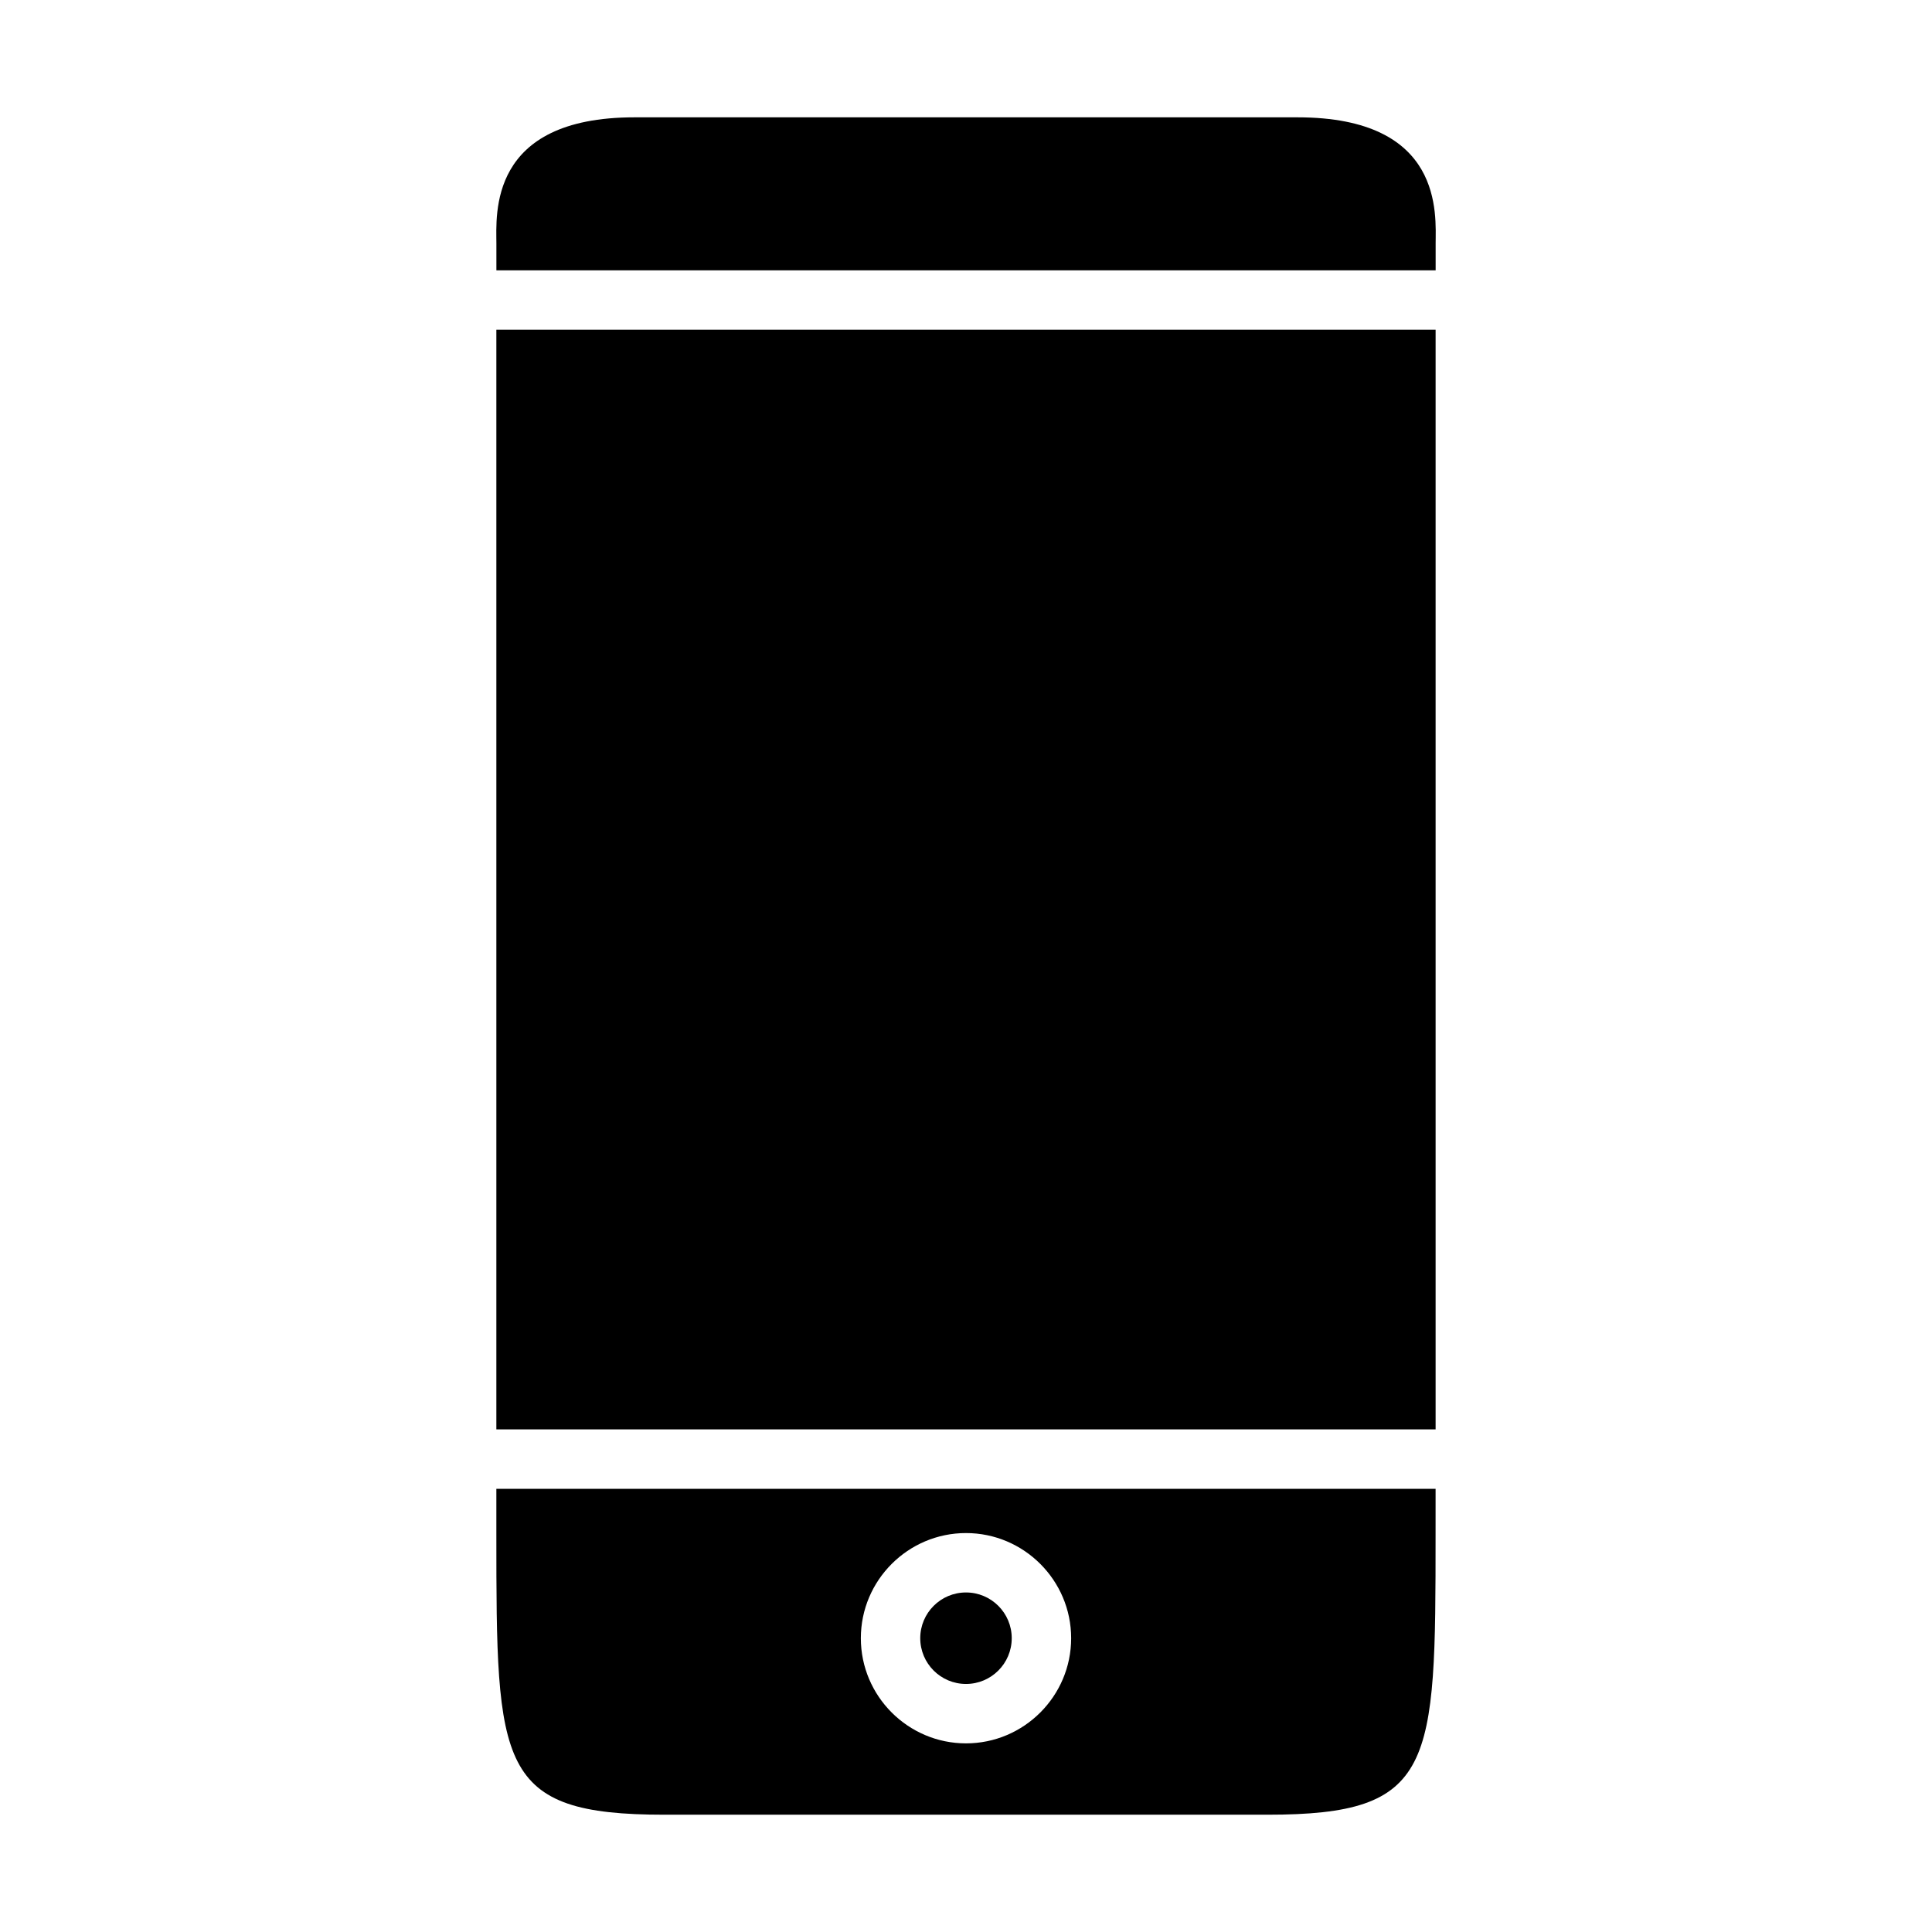
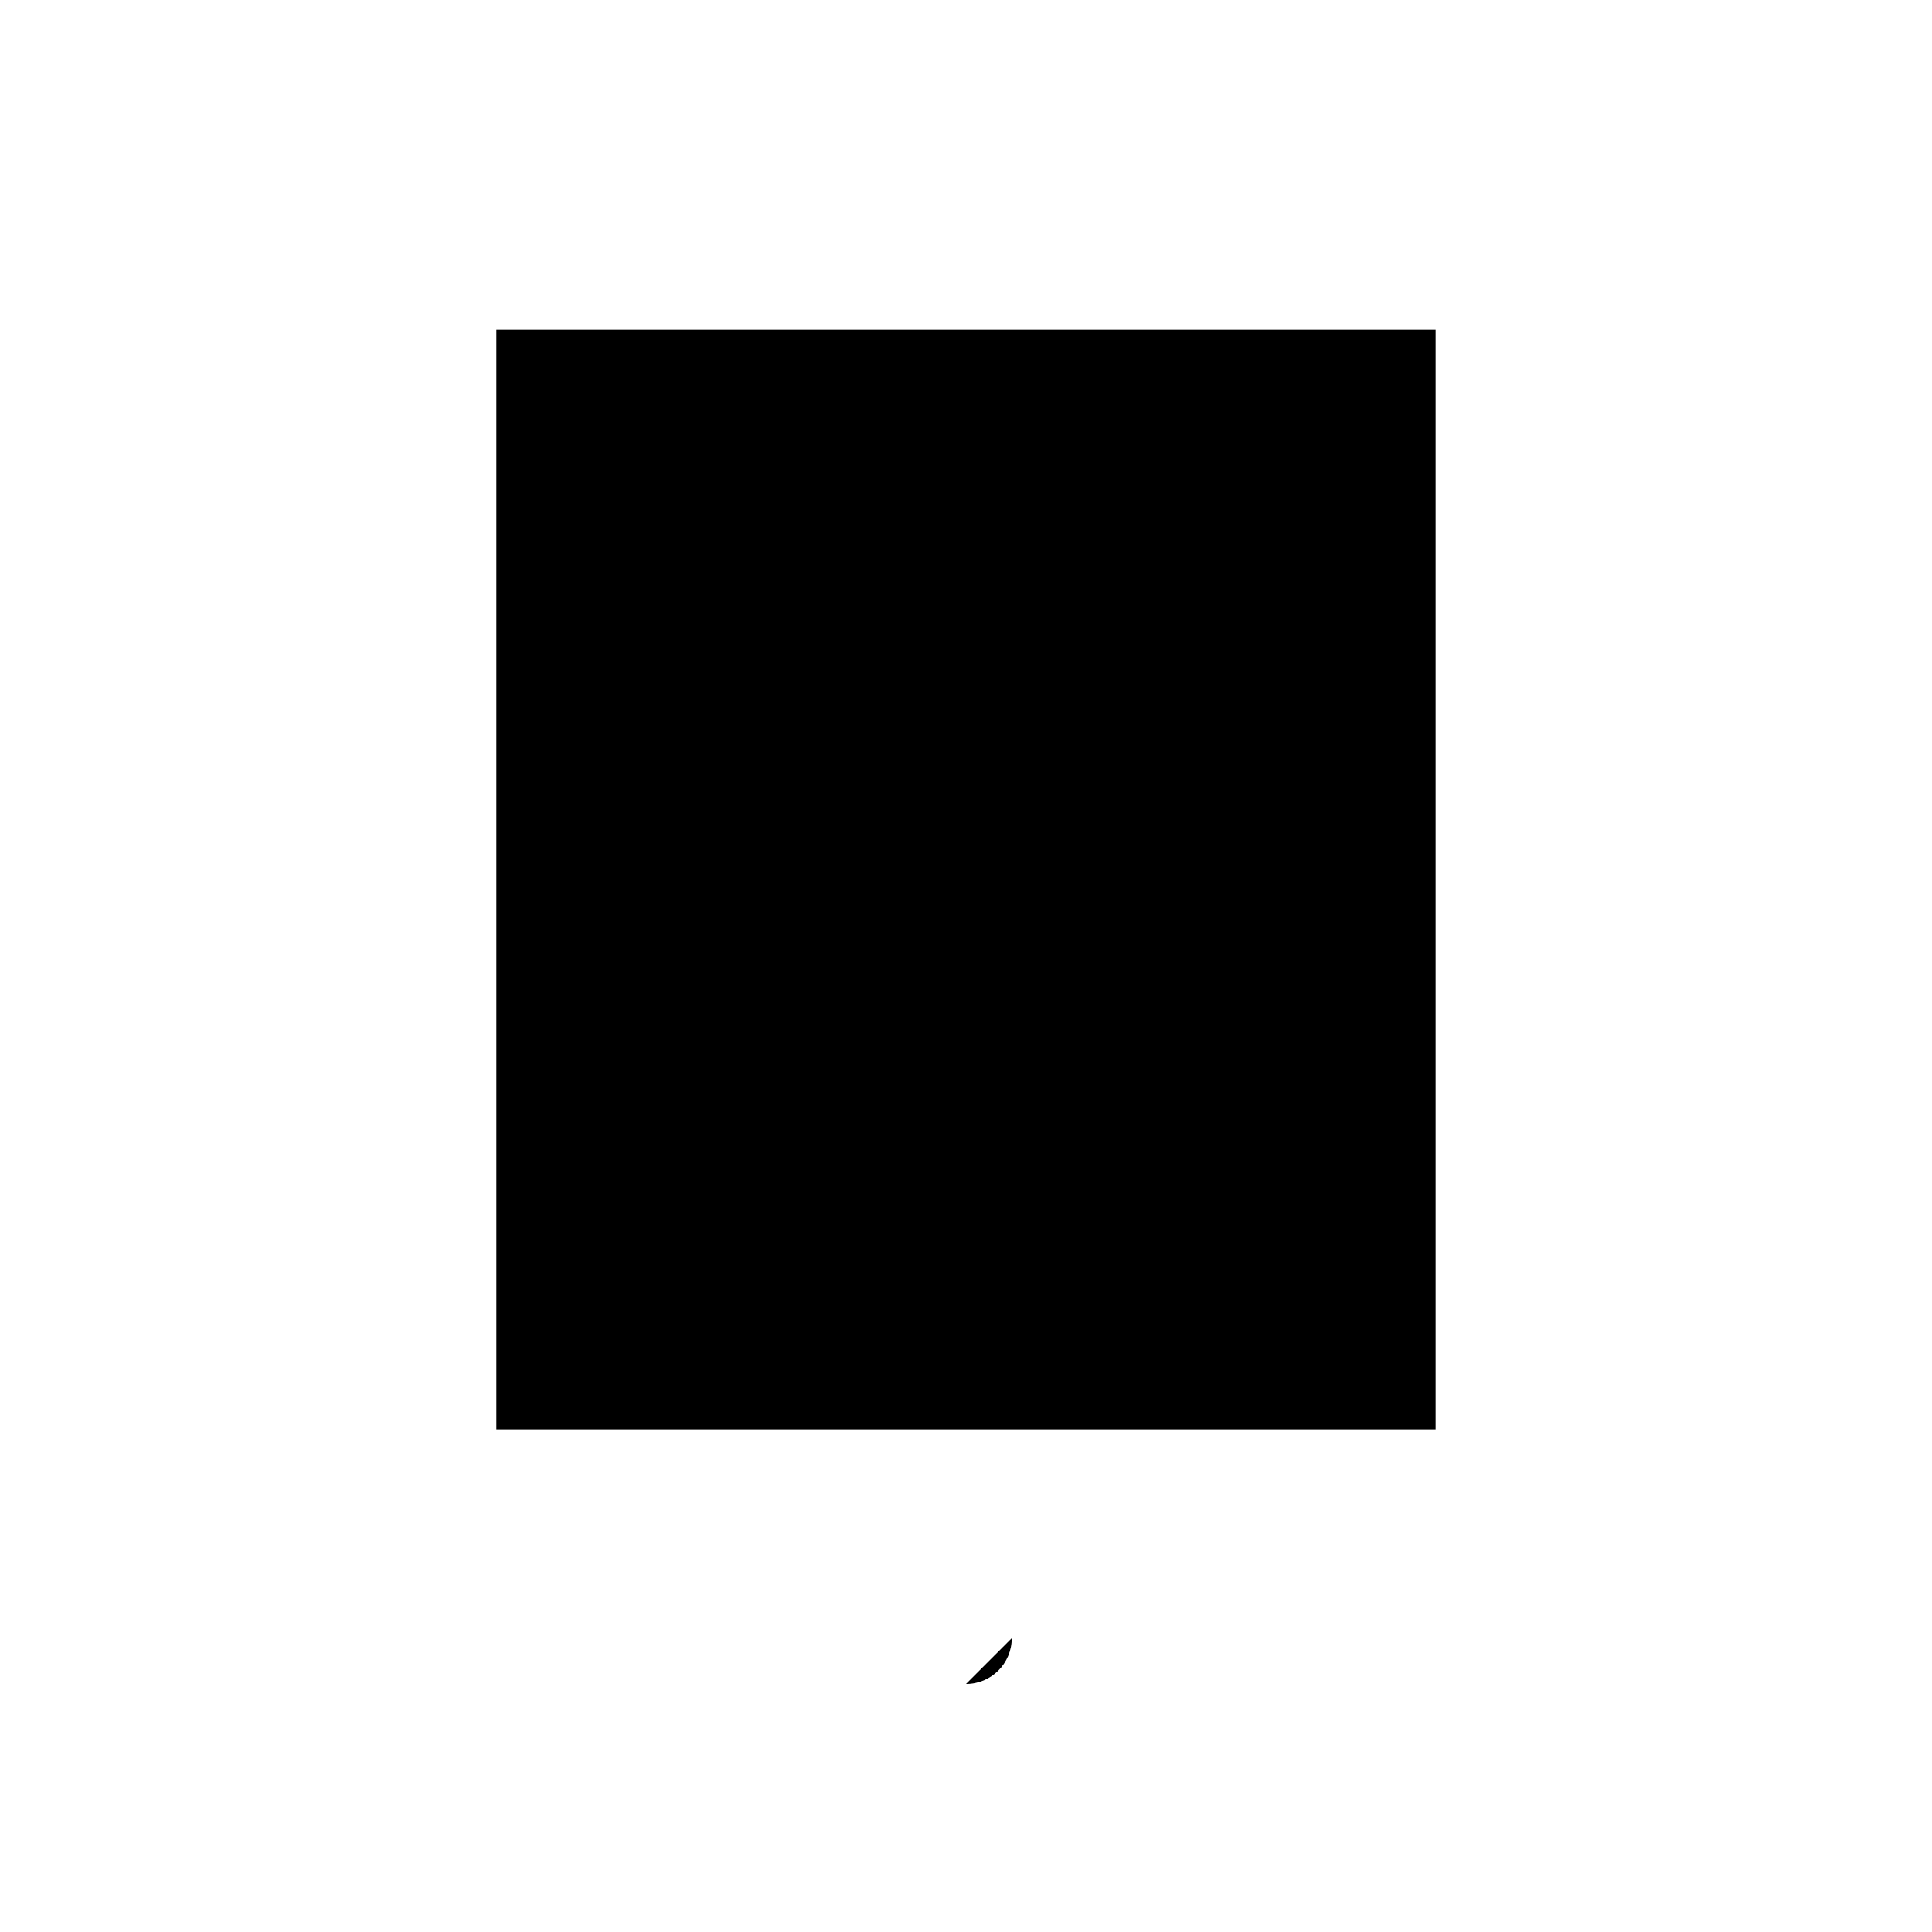
<svg xmlns="http://www.w3.org/2000/svg" fill="#000000" width="800px" height="800px" version="1.1" viewBox="144 144 512 512">
  <g>
-     <path d="m524.46 208.55v7.086h-248.91v-7.086c0-7.559-2.281-33.457 36.605-33.457h175.7c38.887 0 36.605 25.898 36.605 33.457z" />
    <path d="m275.54 231.38h248.91v291.42h-248.91z" />
-     <path d="m412.12 578.14c0 6.695-5.426 12.125-12.121 12.125s-12.125-5.43-12.125-12.125 5.43-12.121 12.125-12.121 12.121 5.426 12.121 12.121" />
-     <path d="m275.54 538.55v12.211c0 61.48 0.234 74.156 44.555 74.156h159.8c44.32 0 44.547-12.676 44.547-74.156l0.004-12.211zm124.46 67.461c-15.352 0-27.867-12.516-27.867-27.867s12.516-27.867 27.867-27.867 27.867 12.516 27.867 27.867-12.52 27.867-27.867 27.867z" />
+     <path d="m412.12 578.14c0 6.695-5.426 12.125-12.121 12.125" />
  </g>
</svg>